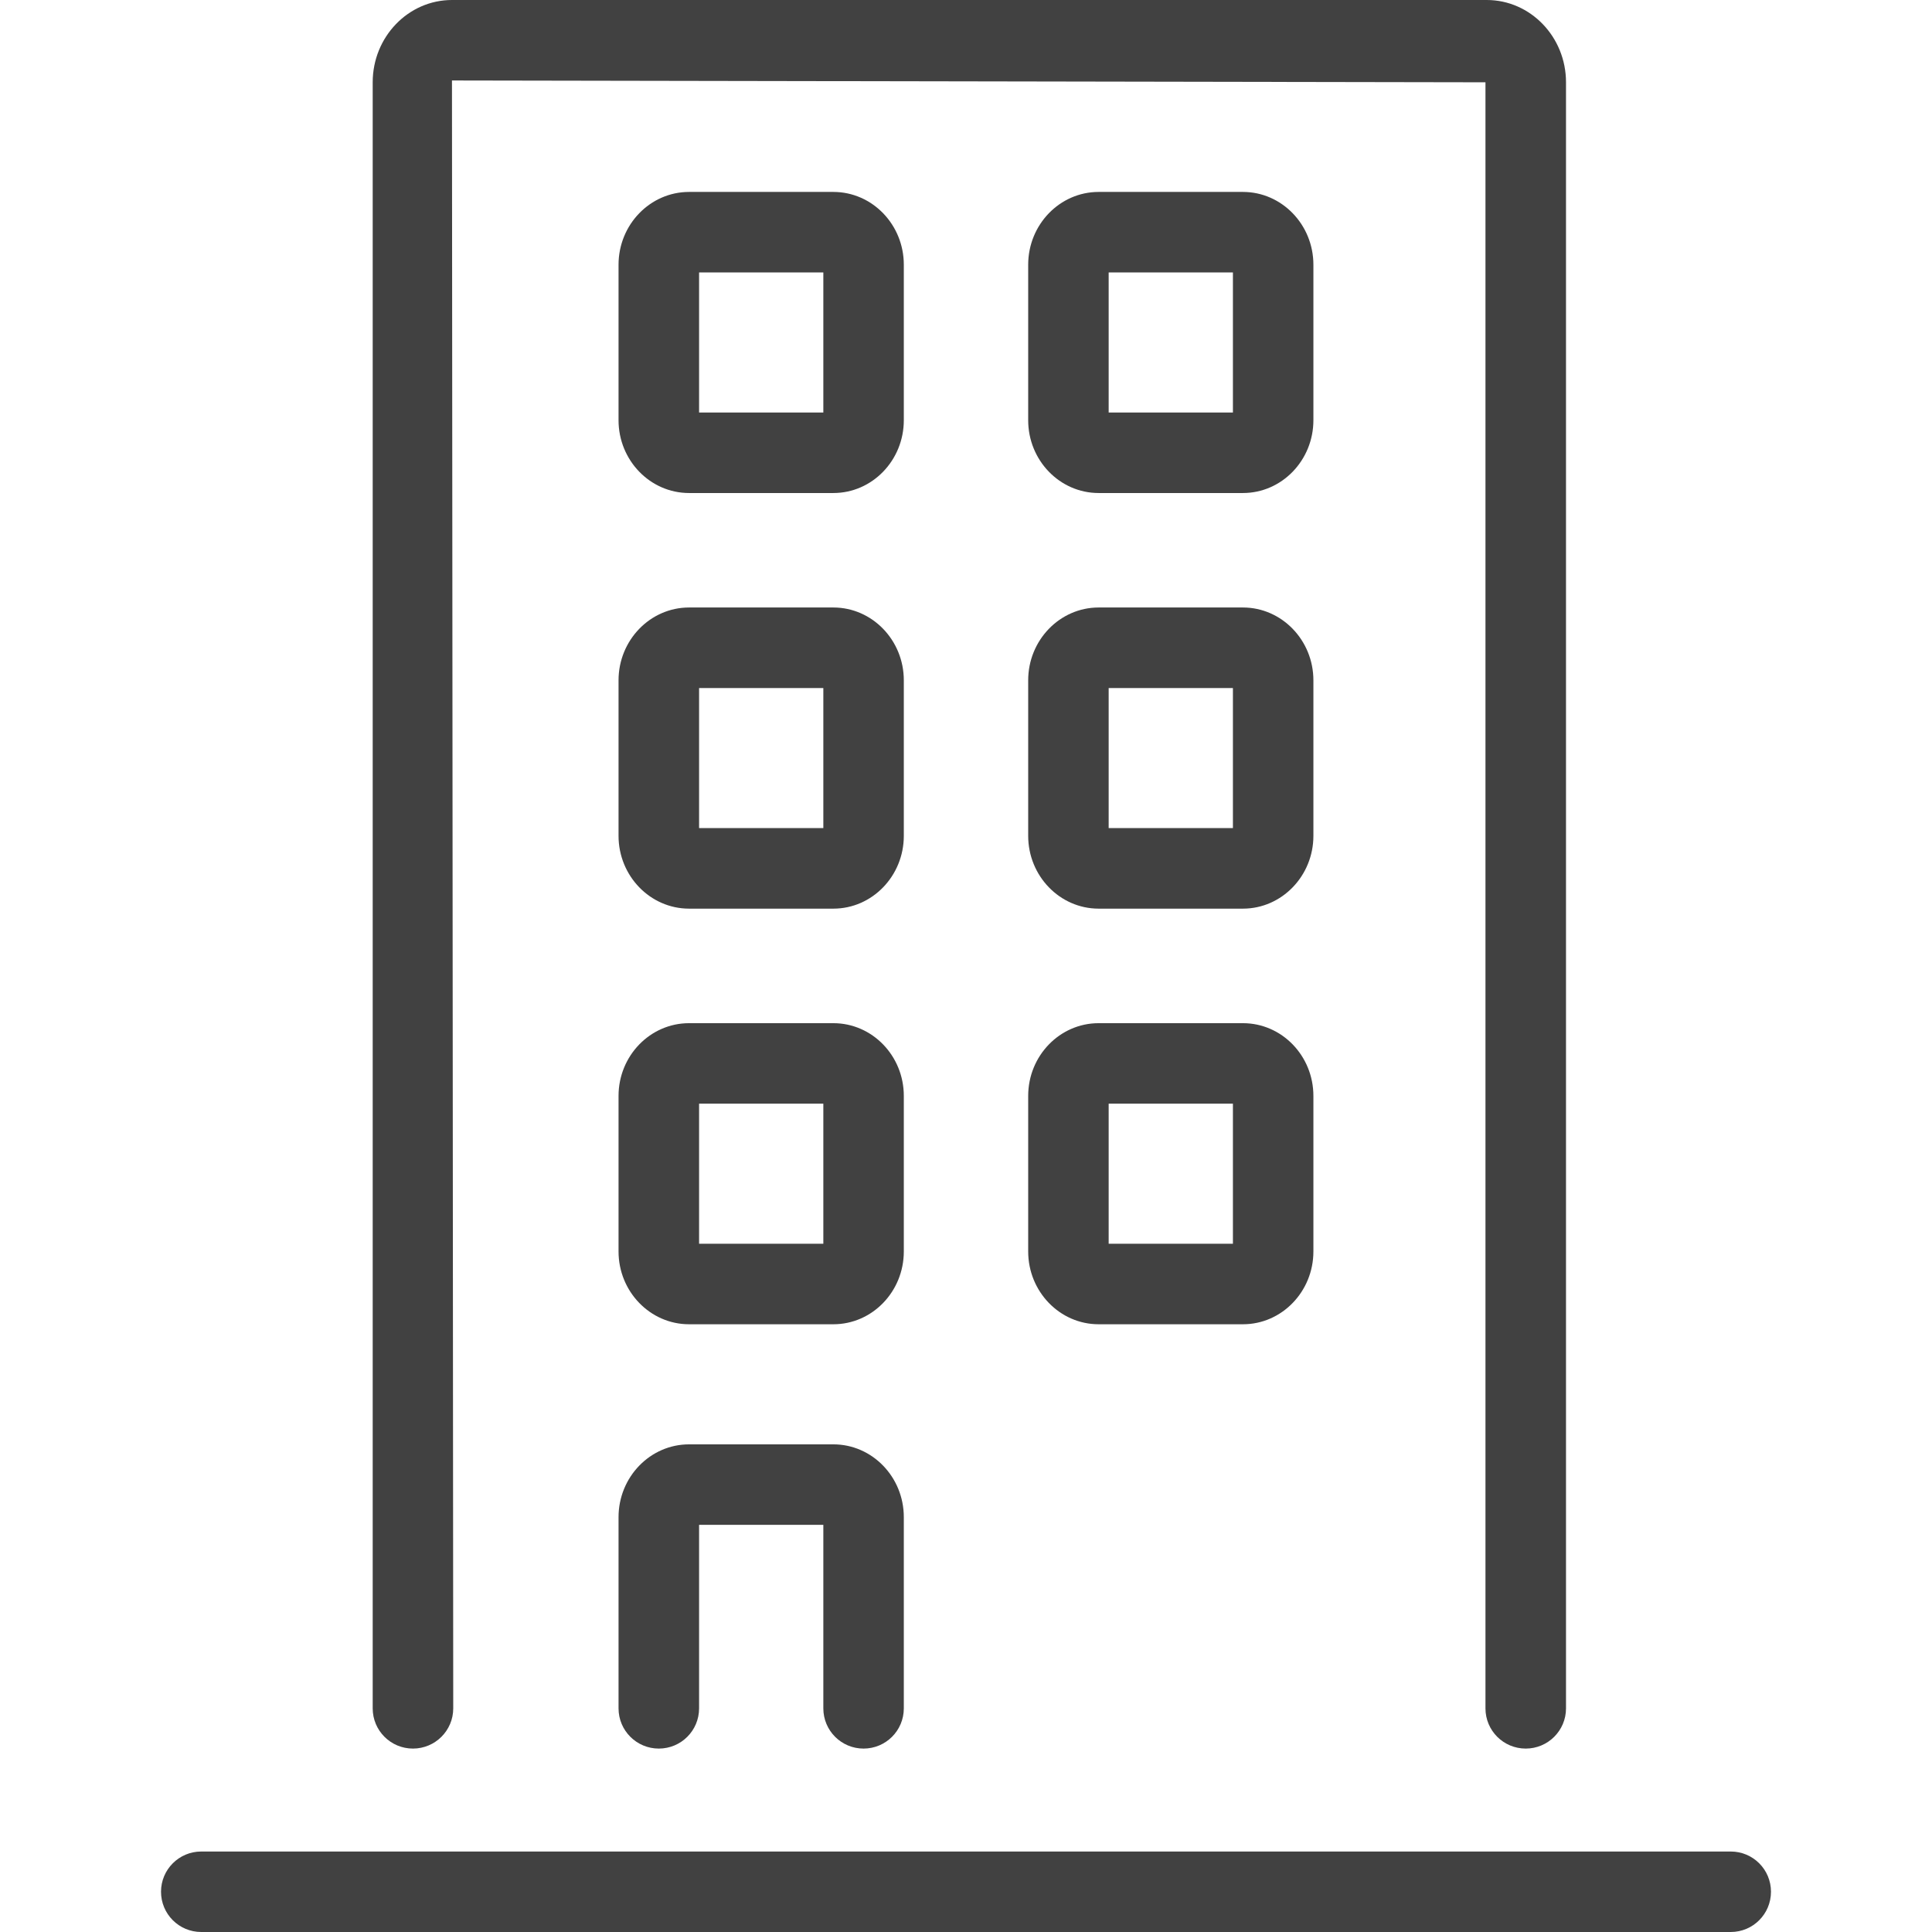
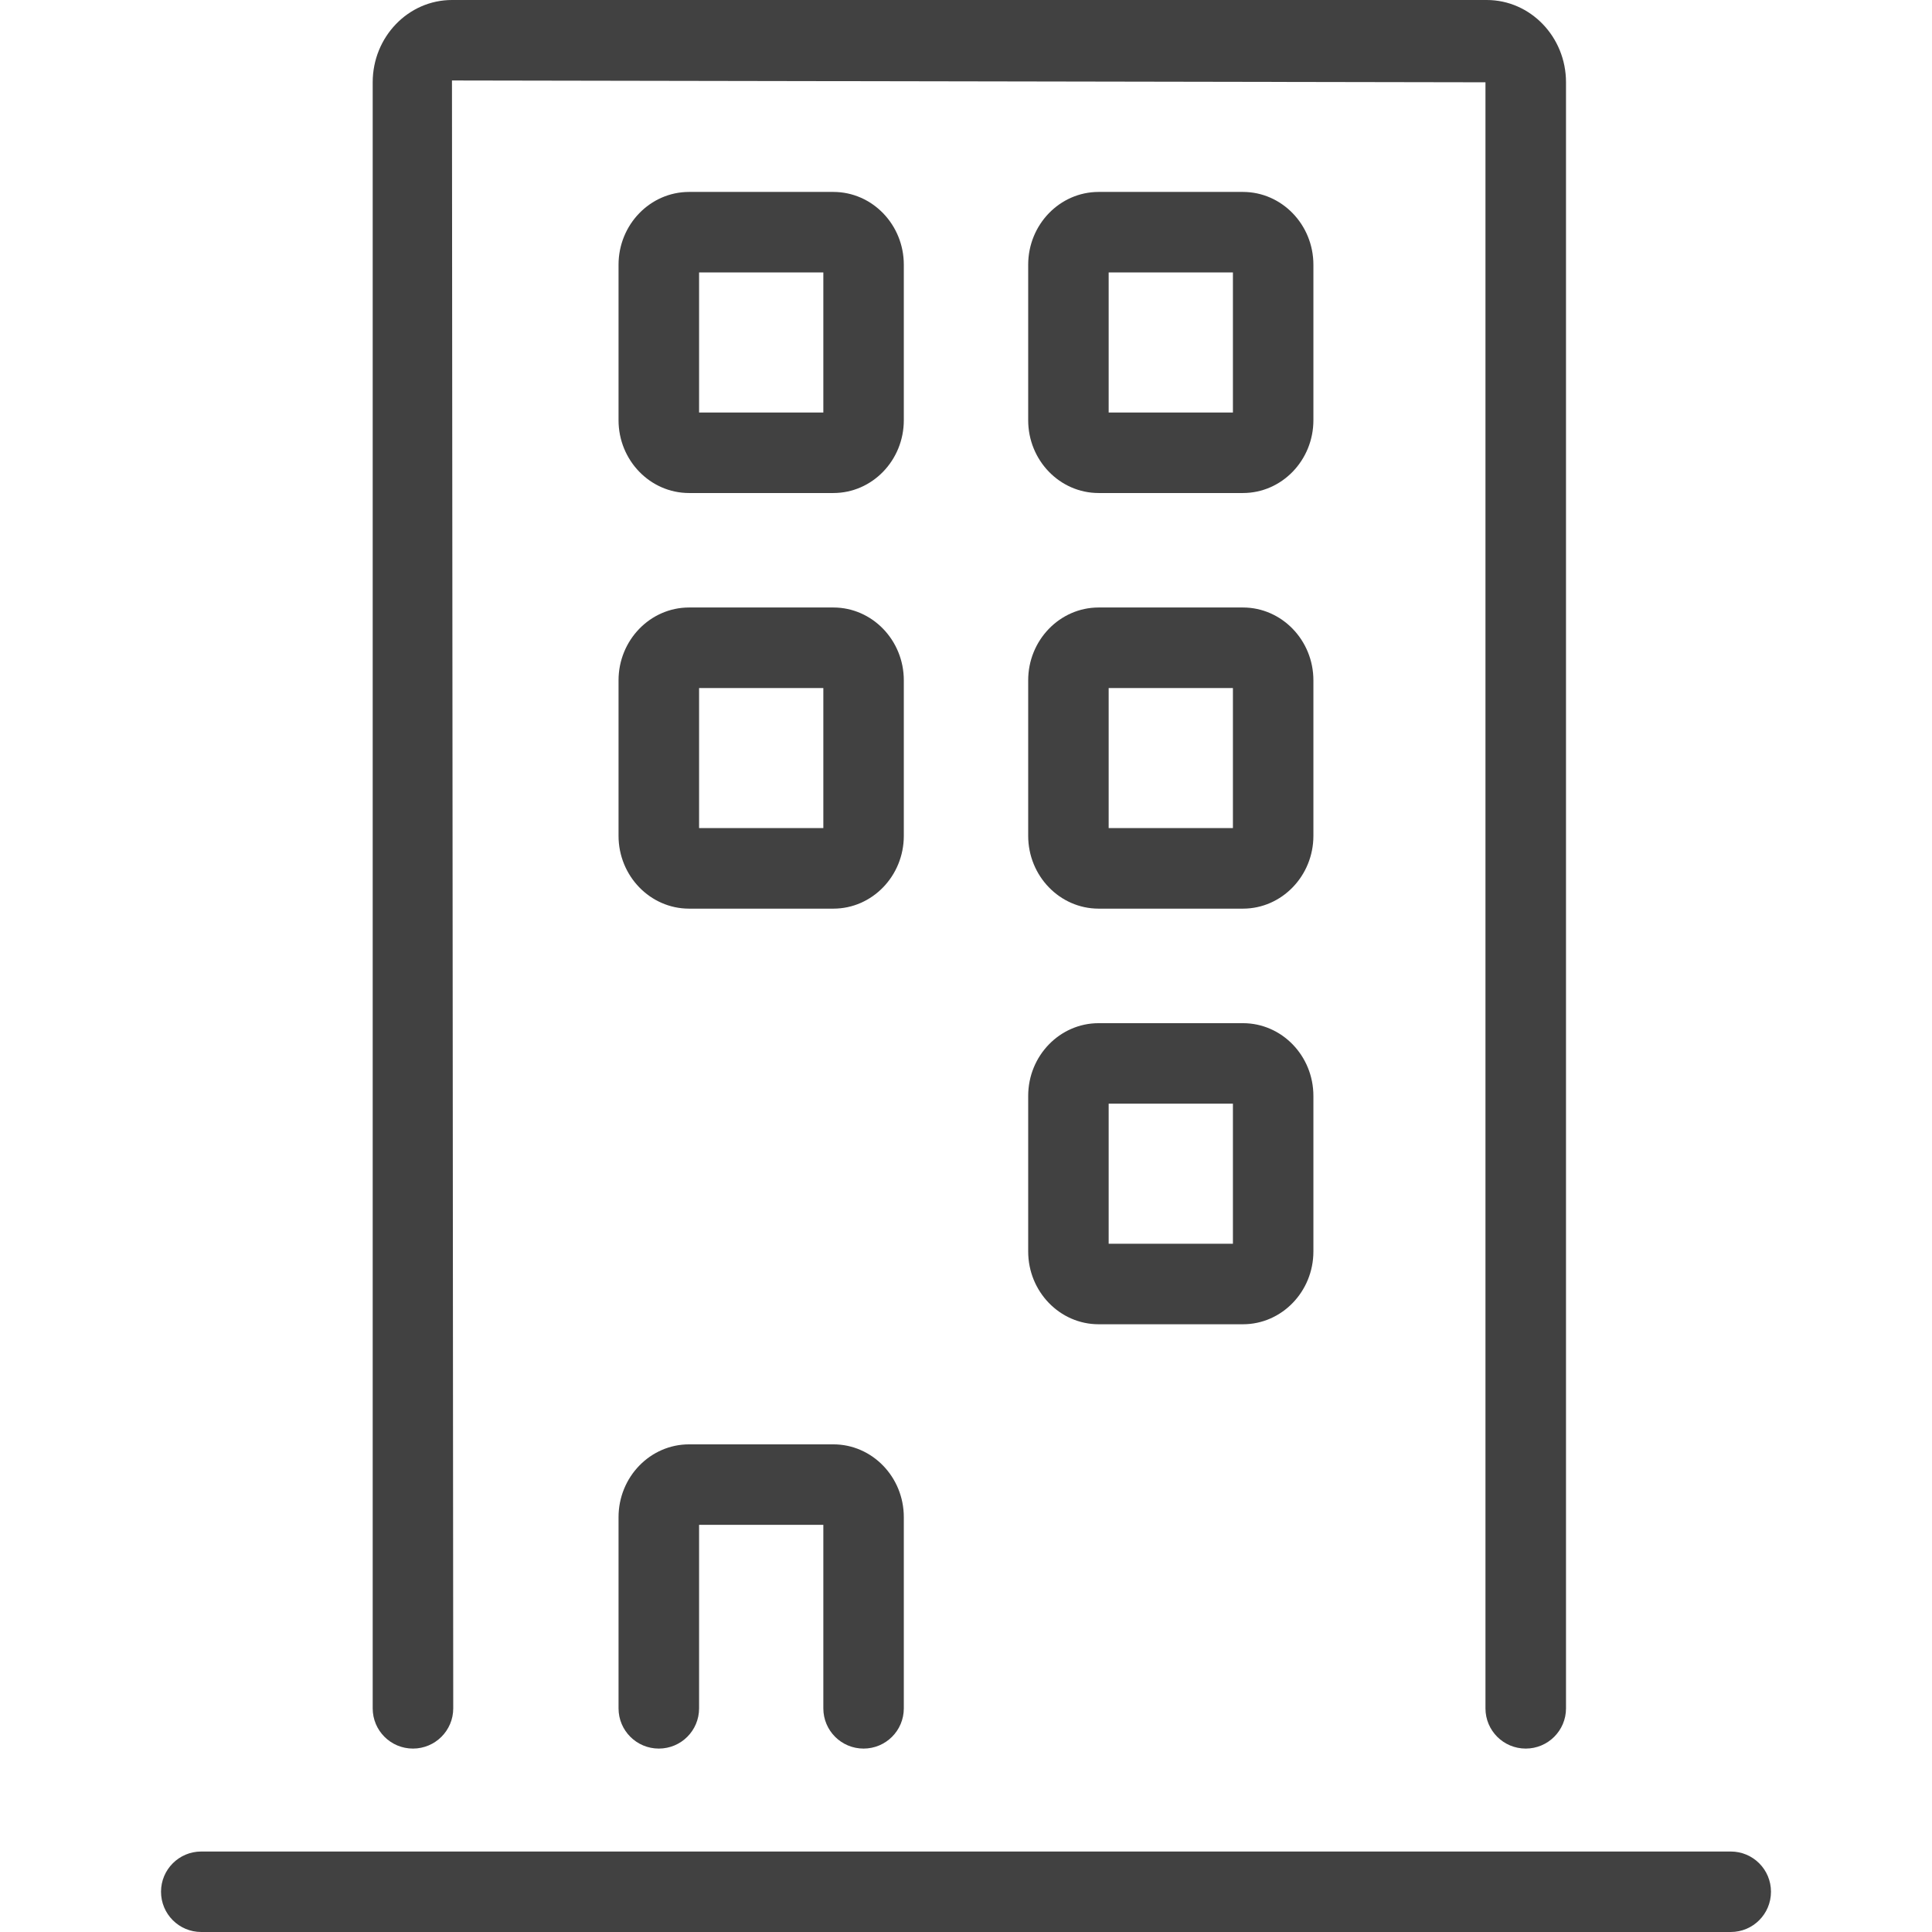
<svg xmlns="http://www.w3.org/2000/svg" width="32" height="32" viewBox="0 0 32 32" fill="none">
  <path d="M28.667 30.667H3.333C2.965 30.667 2.667 30.965 2.667 31.333C2.667 31.702 2.965 32 3.333 32H28.667C29.035 32 29.333 31.702 29.333 31.333C29.333 30.965 29.035 30.667 28.667 30.667Z" fill="#414141" />
  <path d="M14.303 28.962C14.672 28.962 14.97 28.664 14.97 28.296V25.129C14.97 24.464 14.447 23.923 13.803 23.923H11.413C10.769 23.923 10.245 24.464 10.245 25.129V28.296C10.245 28.664 10.544 28.962 10.912 28.962C11.281 28.962 11.579 28.664 11.579 28.296V25.256H13.637V28.296C13.637 28.664 13.935 28.962 14.303 28.962Z" fill="#414141" />
  <path d="M20.587 16.947H18.197C17.553 16.947 17.03 17.487 17.03 18.152V20.728C17.03 21.393 17.553 21.934 18.197 21.934H20.587C21.23 21.934 21.754 21.393 21.754 20.728V18.152C21.754 17.487 21.231 16.947 20.587 16.947ZM20.421 20.6H18.363V18.28H20.421V20.6Z" fill="#414141" />
-   <path d="M14.97 18.152C14.97 17.487 14.447 16.947 13.803 16.947H11.413C10.769 16.947 10.245 17.487 10.245 18.152V20.728C10.245 21.393 10.769 21.934 11.413 21.934H13.803C14.447 21.934 14.97 21.393 14.97 20.728L14.97 18.152ZM13.637 20.6H11.579V18.28H13.637L13.637 20.6Z" fill="#414141" />
  <path d="M21.754 11.268C21.754 10.604 21.23 10.062 20.587 10.062H18.197C17.553 10.062 17.03 10.604 17.03 11.268V13.844C17.03 14.508 17.553 15.05 18.197 15.05H20.587C21.23 15.05 21.754 14.508 21.754 13.844V11.268ZM20.421 13.716H18.363V11.396H20.421V13.716Z" fill="#414141" />
  <path d="M14.97 11.268C14.97 10.604 14.447 10.062 13.803 10.062H11.413C10.769 10.062 10.245 10.604 10.245 11.268V13.844C10.245 14.508 10.769 15.05 11.413 15.05H13.803C14.447 15.05 14.97 14.508 14.97 13.844L14.97 11.268ZM13.637 13.716H11.579V11.396H13.637L13.637 13.716Z" fill="#414141" />
  <path d="M21.754 4.385C21.754 3.72 21.23 3.179 20.587 3.179H18.197C17.553 3.179 17.03 3.72 17.03 4.385V6.96C17.03 7.625 17.553 8.166 18.197 8.166H20.587C21.23 8.166 21.754 7.625 21.754 6.96V4.385ZM20.421 6.833H18.363V4.512H20.421V6.833Z" fill="#414141" />
  <path d="M14.97 4.385C14.97 3.72 14.447 3.179 13.803 3.179H11.413C10.769 3.179 10.245 3.72 10.245 4.385V6.96C10.245 7.625 10.769 8.166 11.413 8.166H13.803C14.447 8.166 14.97 7.625 14.97 6.96L14.97 4.385ZM13.637 6.833H11.579V4.512H13.637L13.637 6.833Z" fill="#414141" />
  <path d="M6.84 28.962C7.208 28.962 7.507 28.664 7.507 28.296L7.486 1.333L24.604 1.363V28.296C24.604 28.664 24.902 28.962 25.271 28.962C25.639 28.962 25.938 28.664 25.938 28.296V1.363C25.938 0.611 25.349 0 24.625 0H7.486C6.762 0 6.173 0.611 6.173 1.363V28.296C6.173 28.664 6.471 28.962 6.84 28.962Z" fill="#414141" />
</svg>